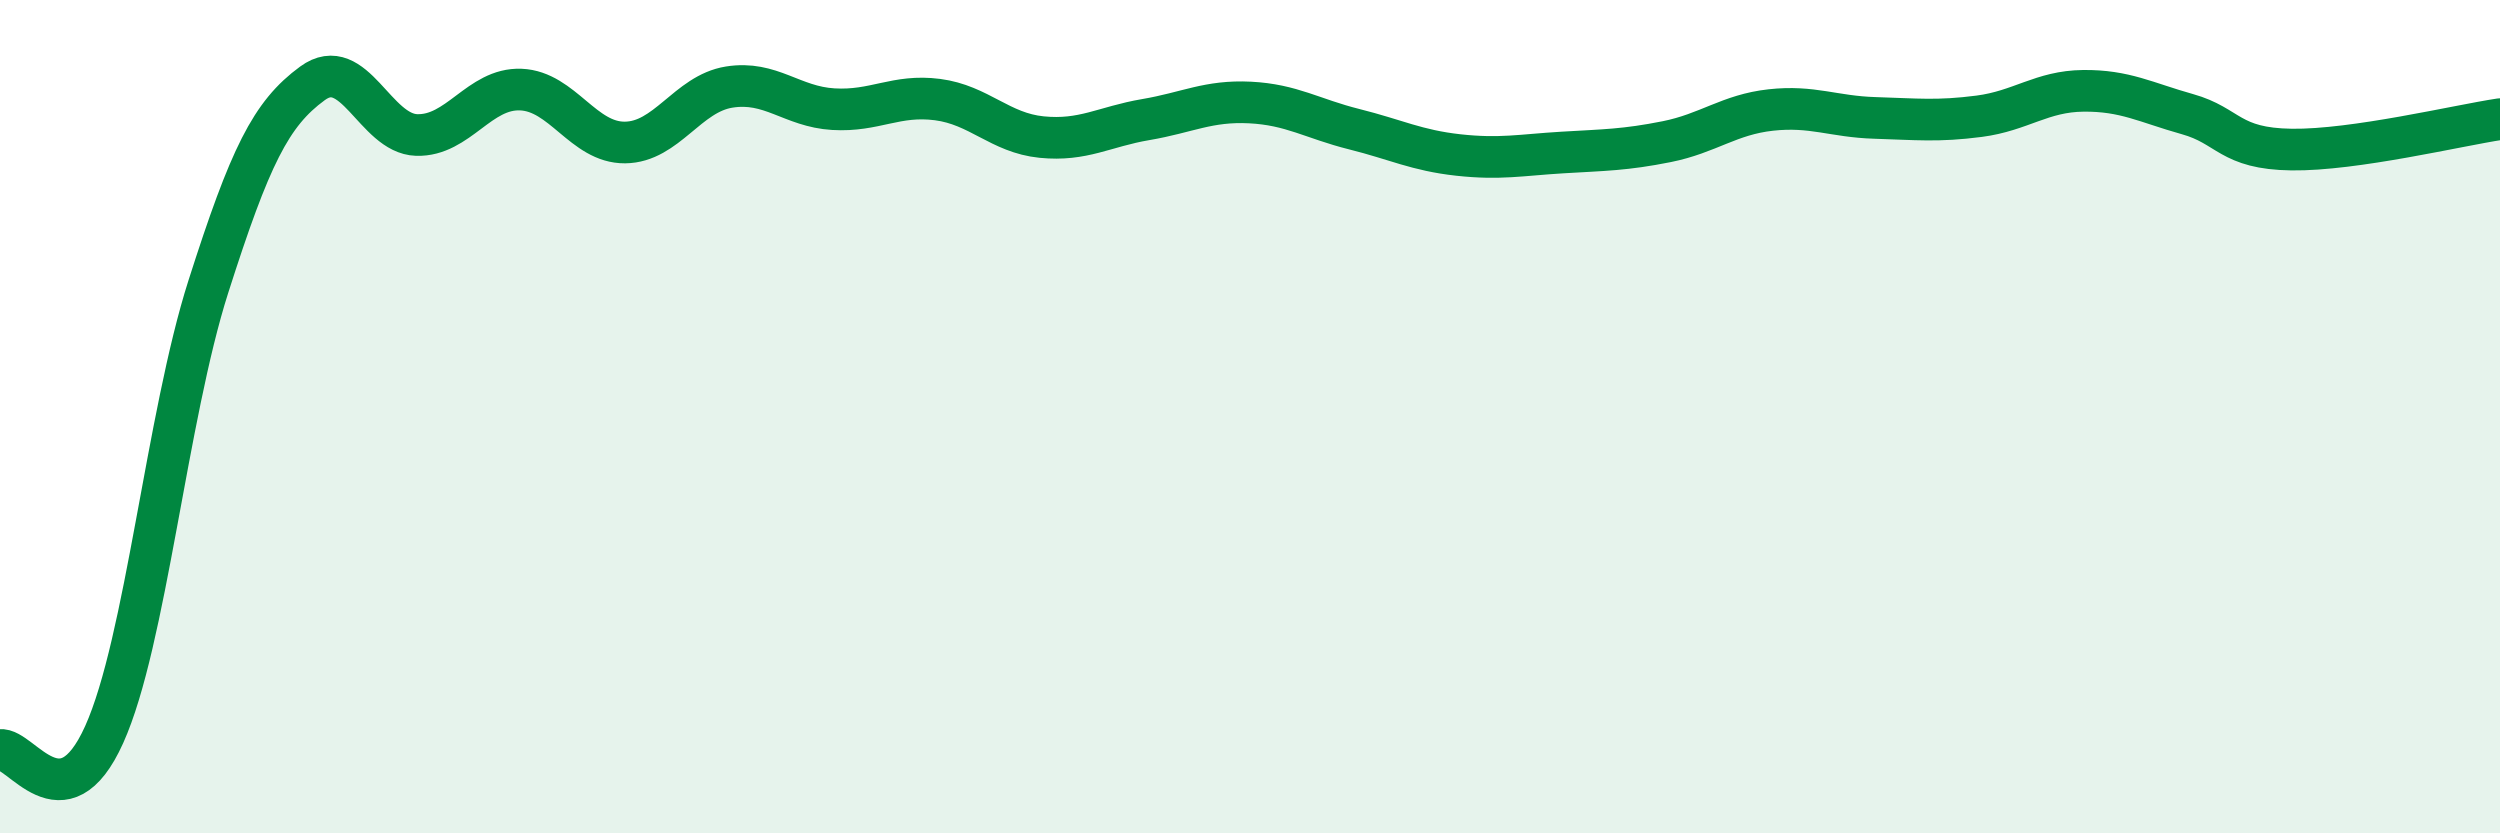
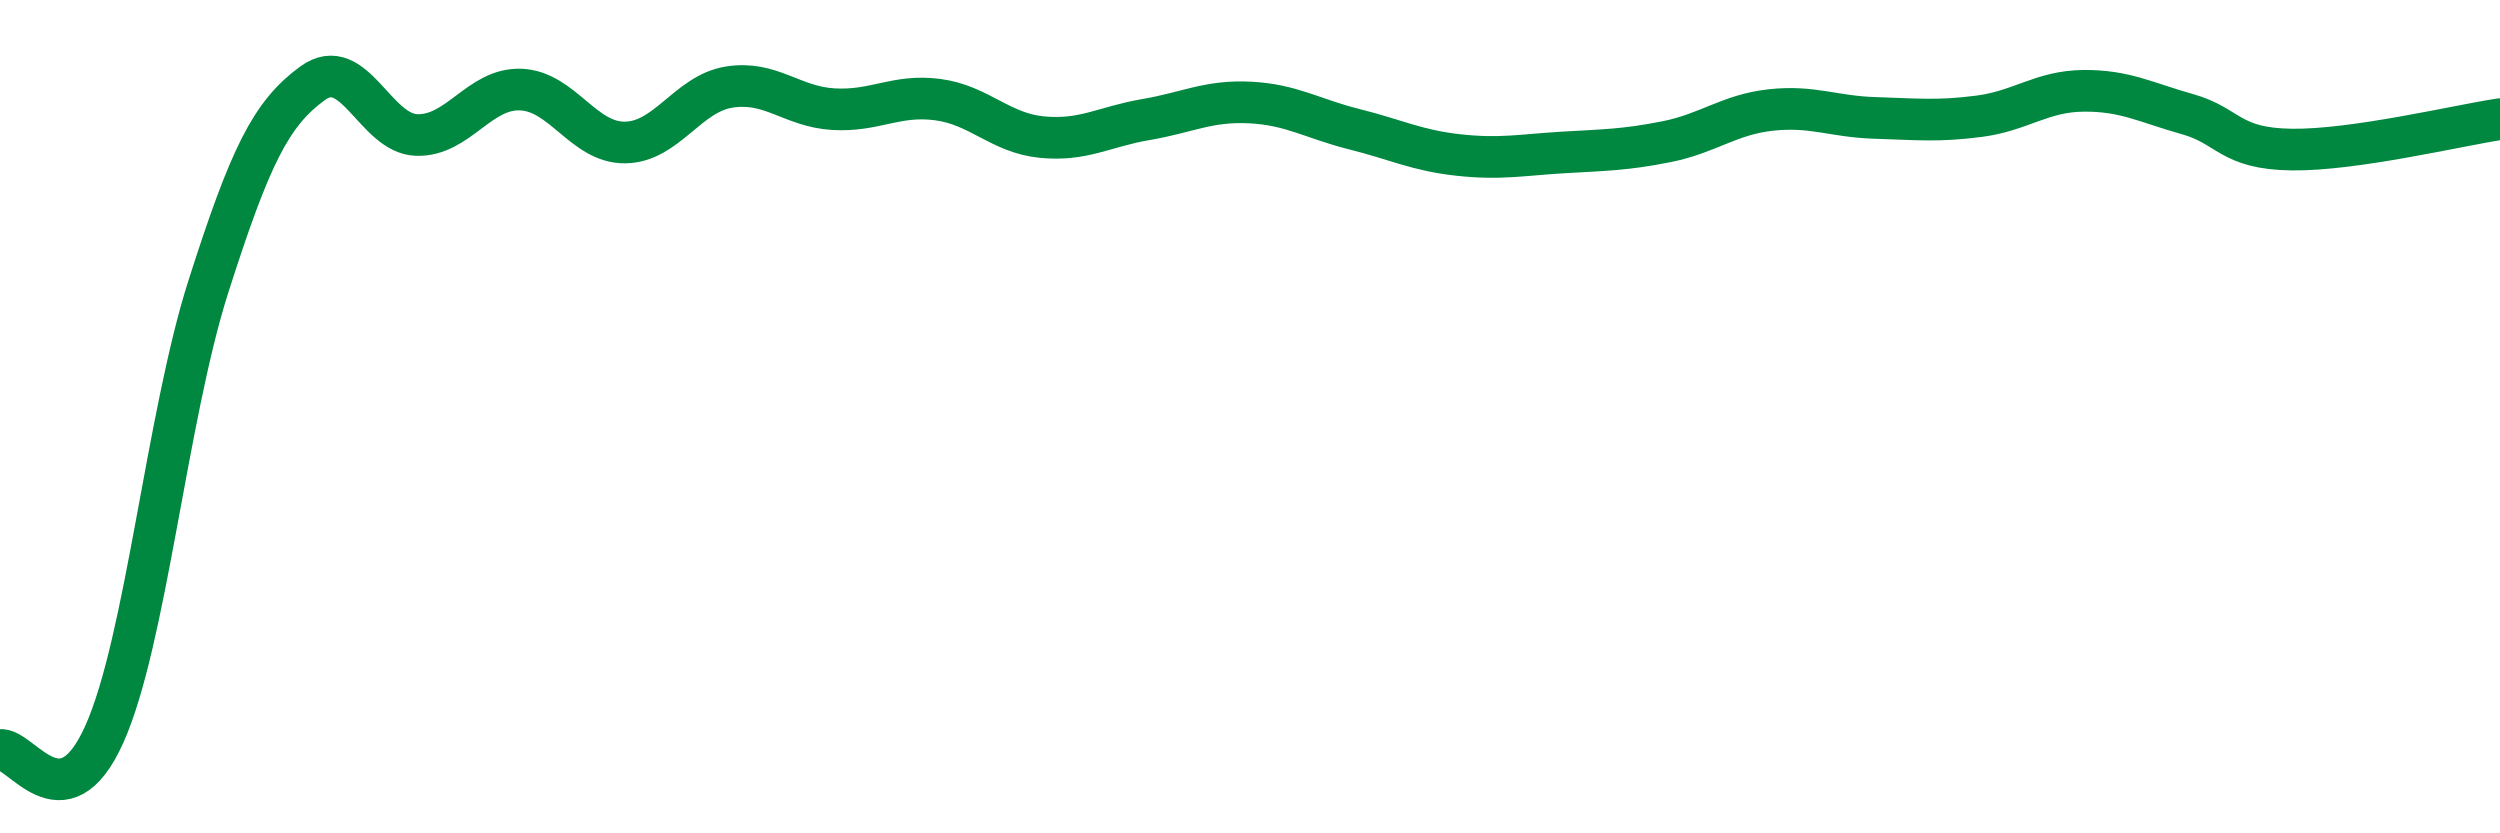
<svg xmlns="http://www.w3.org/2000/svg" width="60" height="20" viewBox="0 0 60 20">
-   <path d="M 0,18 C 0.5,17.93 1.5,19.85 2.5,17.63 C 3.5,15.41 4,10.01 5,6.88 C 6,3.75 6.5,2.73 7.5,2 C 8.5,1.27 9,3.21 10,3.24 C 11,3.27 11.5,2.11 12.5,2.15 C 13.5,2.19 14,3.43 15,3.42 C 16,3.41 16.5,2.25 17.5,2.09 C 18.5,1.93 19,2.56 20,2.62 C 21,2.68 21.5,2.26 22.5,2.39 C 23.5,2.52 24,3.19 25,3.29 C 26,3.39 26.5,3.04 27.5,2.87 C 28.5,2.7 29,2.41 30,2.46 C 31,2.51 31.5,2.85 32.5,3.1 C 33.5,3.35 34,3.61 35,3.72 C 36,3.83 36.5,3.72 37.5,3.66 C 38.5,3.6 39,3.6 40,3.4 C 41,3.2 41.5,2.75 42.5,2.64 C 43.5,2.53 44,2.8 45,2.83 C 46,2.86 46.5,2.92 47.5,2.79 C 48.5,2.66 49,2.19 50,2.18 C 51,2.17 51.5,2.46 52.5,2.74 C 53.5,3.02 53.5,3.57 55,3.59 C 56.5,3.61 59,3.01 60,2.86L60 20L0 20Z" fill="#008740" opacity="0.1" stroke-linecap="round" stroke-linejoin="round" />
  <path d="M 0,18 C 0.5,17.93 1.5,19.85 2.5,17.63 C 3.5,15.41 4,10.01 5,6.88 C 6,3.75 6.5,2.73 7.5,2 C 8.5,1.27 9,3.21 10,3.24 C 11,3.27 11.5,2.11 12.5,2.15 C 13.5,2.19 14,3.43 15,3.42 C 16,3.41 16.5,2.25 17.5,2.09 C 18.5,1.93 19,2.56 20,2.62 C 21,2.68 21.5,2.26 22.5,2.39 C 23.5,2.52 24,3.19 25,3.29 C 26,3.39 26.5,3.04 27.5,2.87 C 28.5,2.7 29,2.41 30,2.46 C 31,2.51 31.5,2.85 32.5,3.1 C 33.5,3.35 34,3.61 35,3.72 C 36,3.83 36.5,3.72 37.5,3.66 C 38.5,3.6 39,3.6 40,3.4 C 41,3.2 41.5,2.75 42.5,2.64 C 43.5,2.53 44,2.8 45,2.83 C 46,2.86 46.5,2.92 47.5,2.79 C 48.5,2.66 49,2.19 50,2.18 C 51,2.17 51.5,2.46 52.5,2.74 C 53.5,3.02 53.5,3.57 55,3.59 C 56.5,3.61 59,3.01 60,2.86" stroke="#008740" stroke-width="1" fill="none" stroke-linecap="round" stroke-linejoin="round" />
</svg>